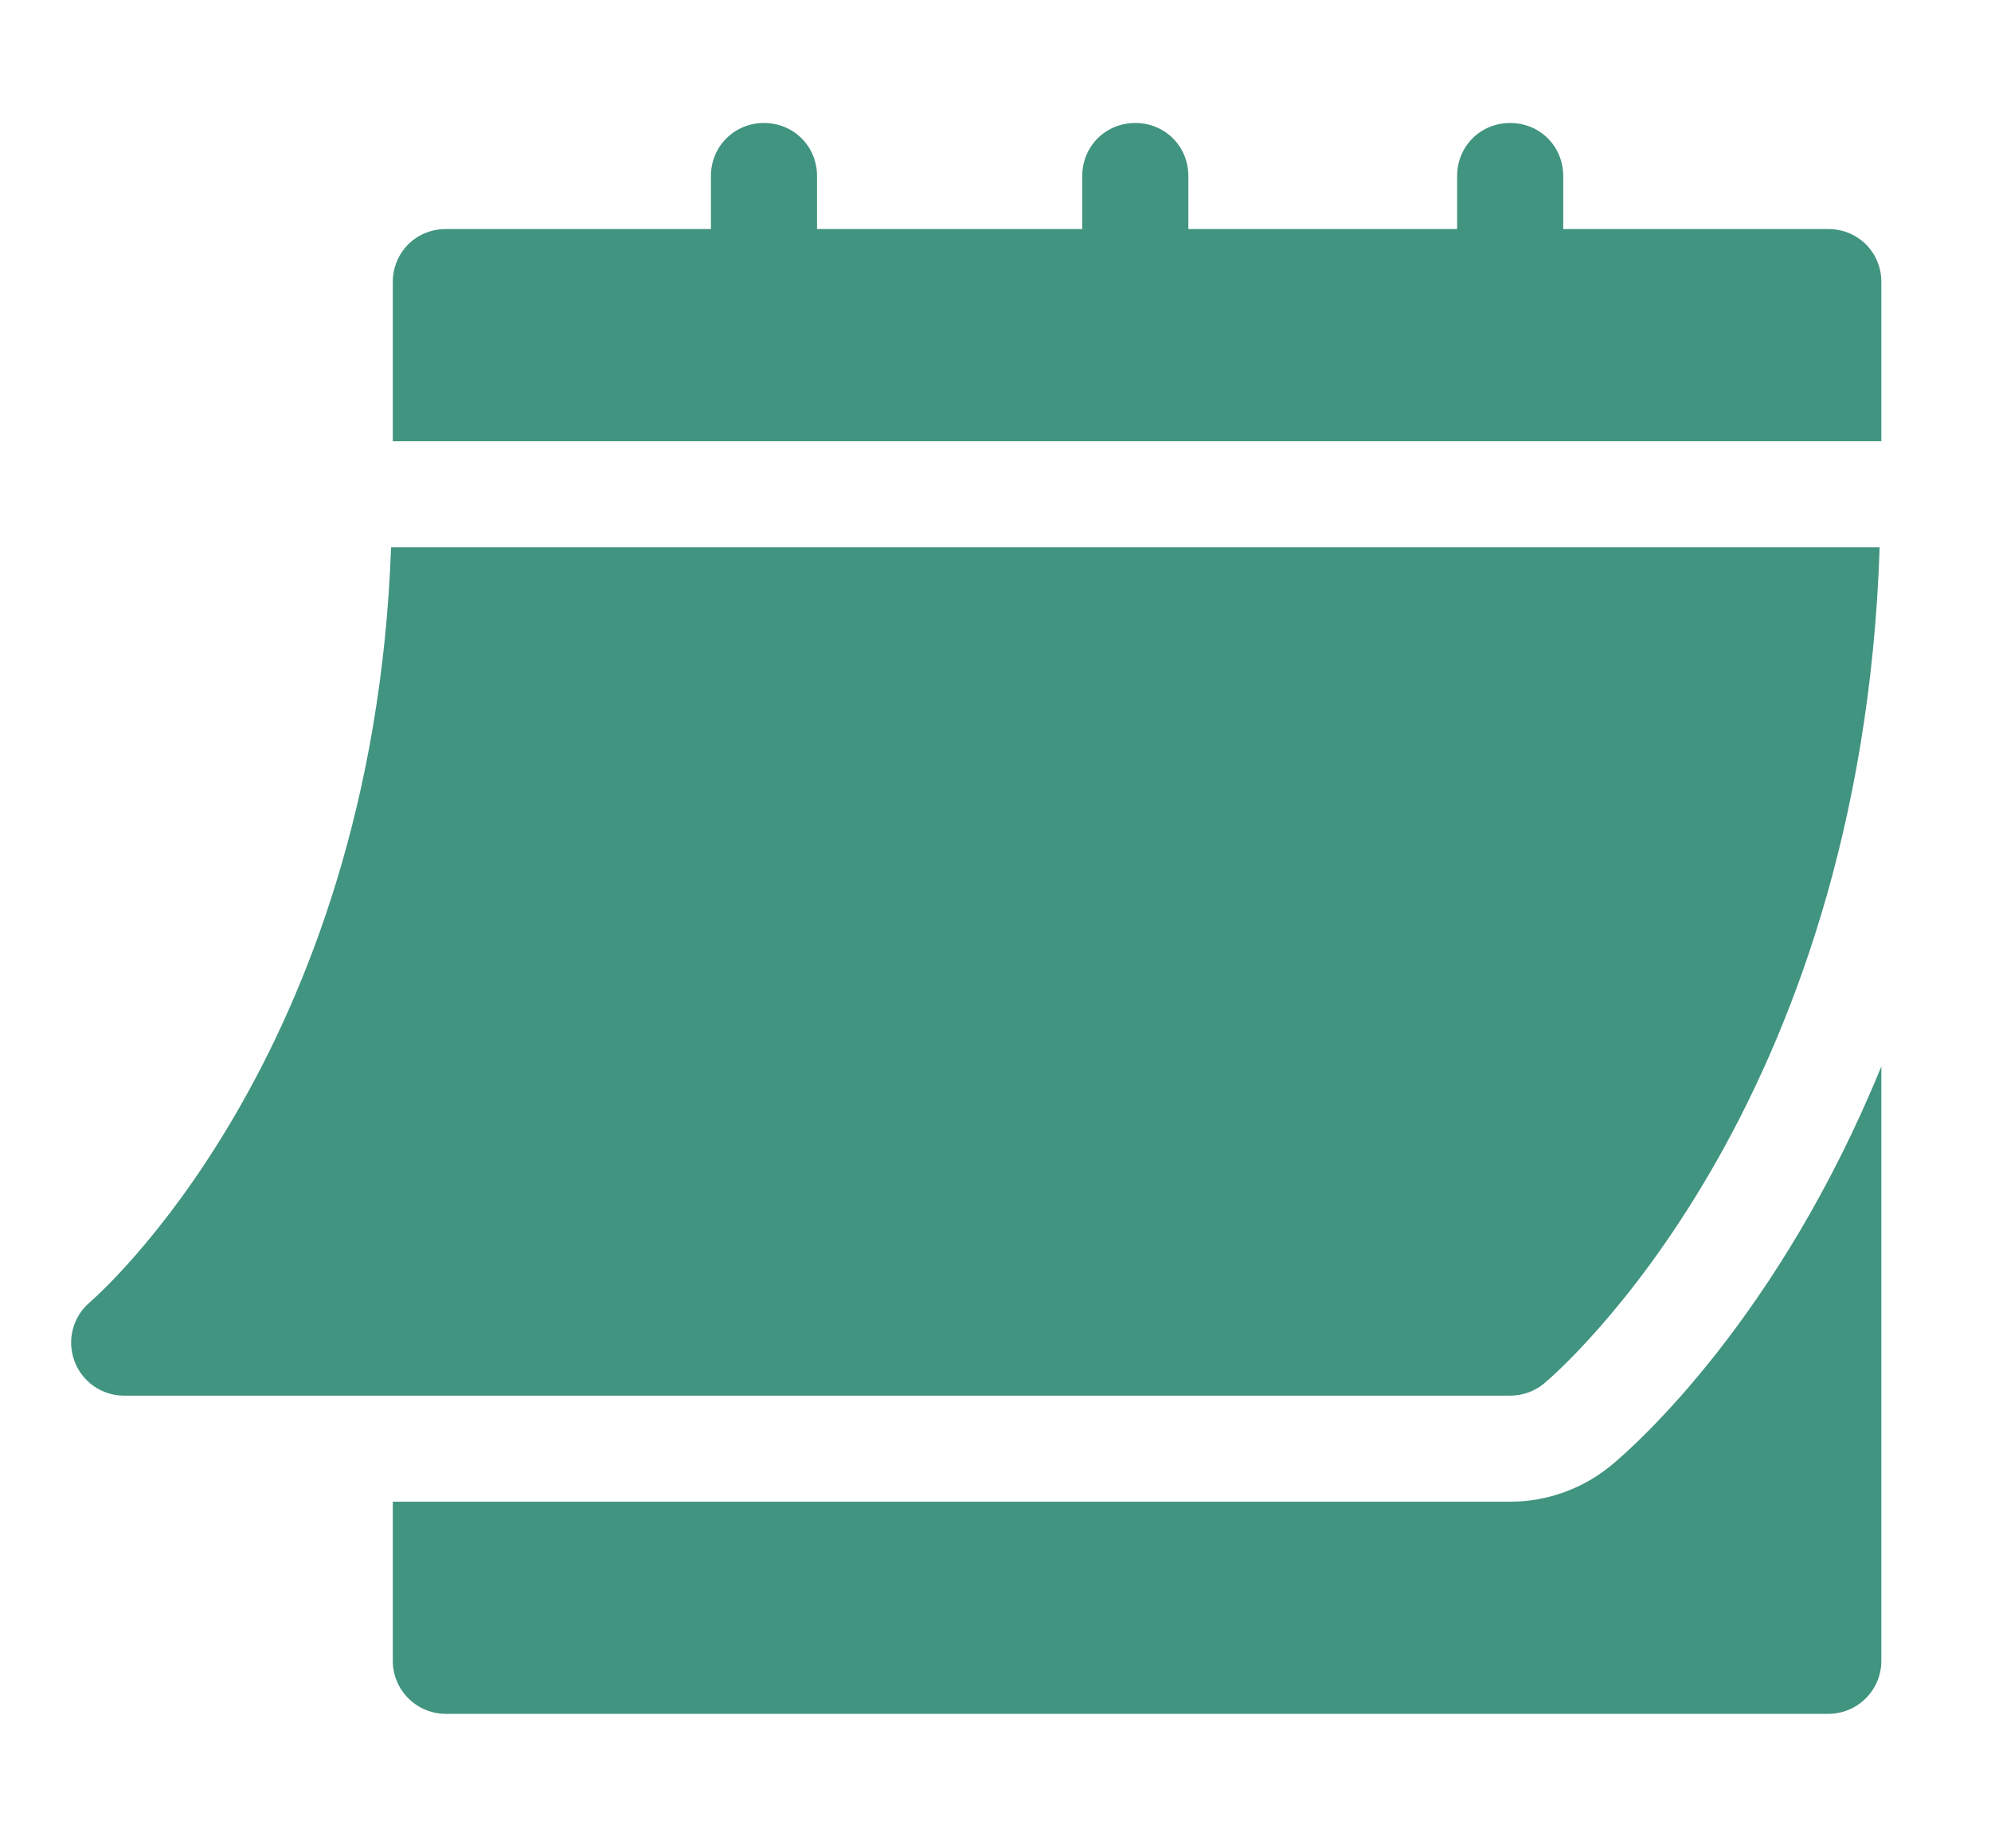
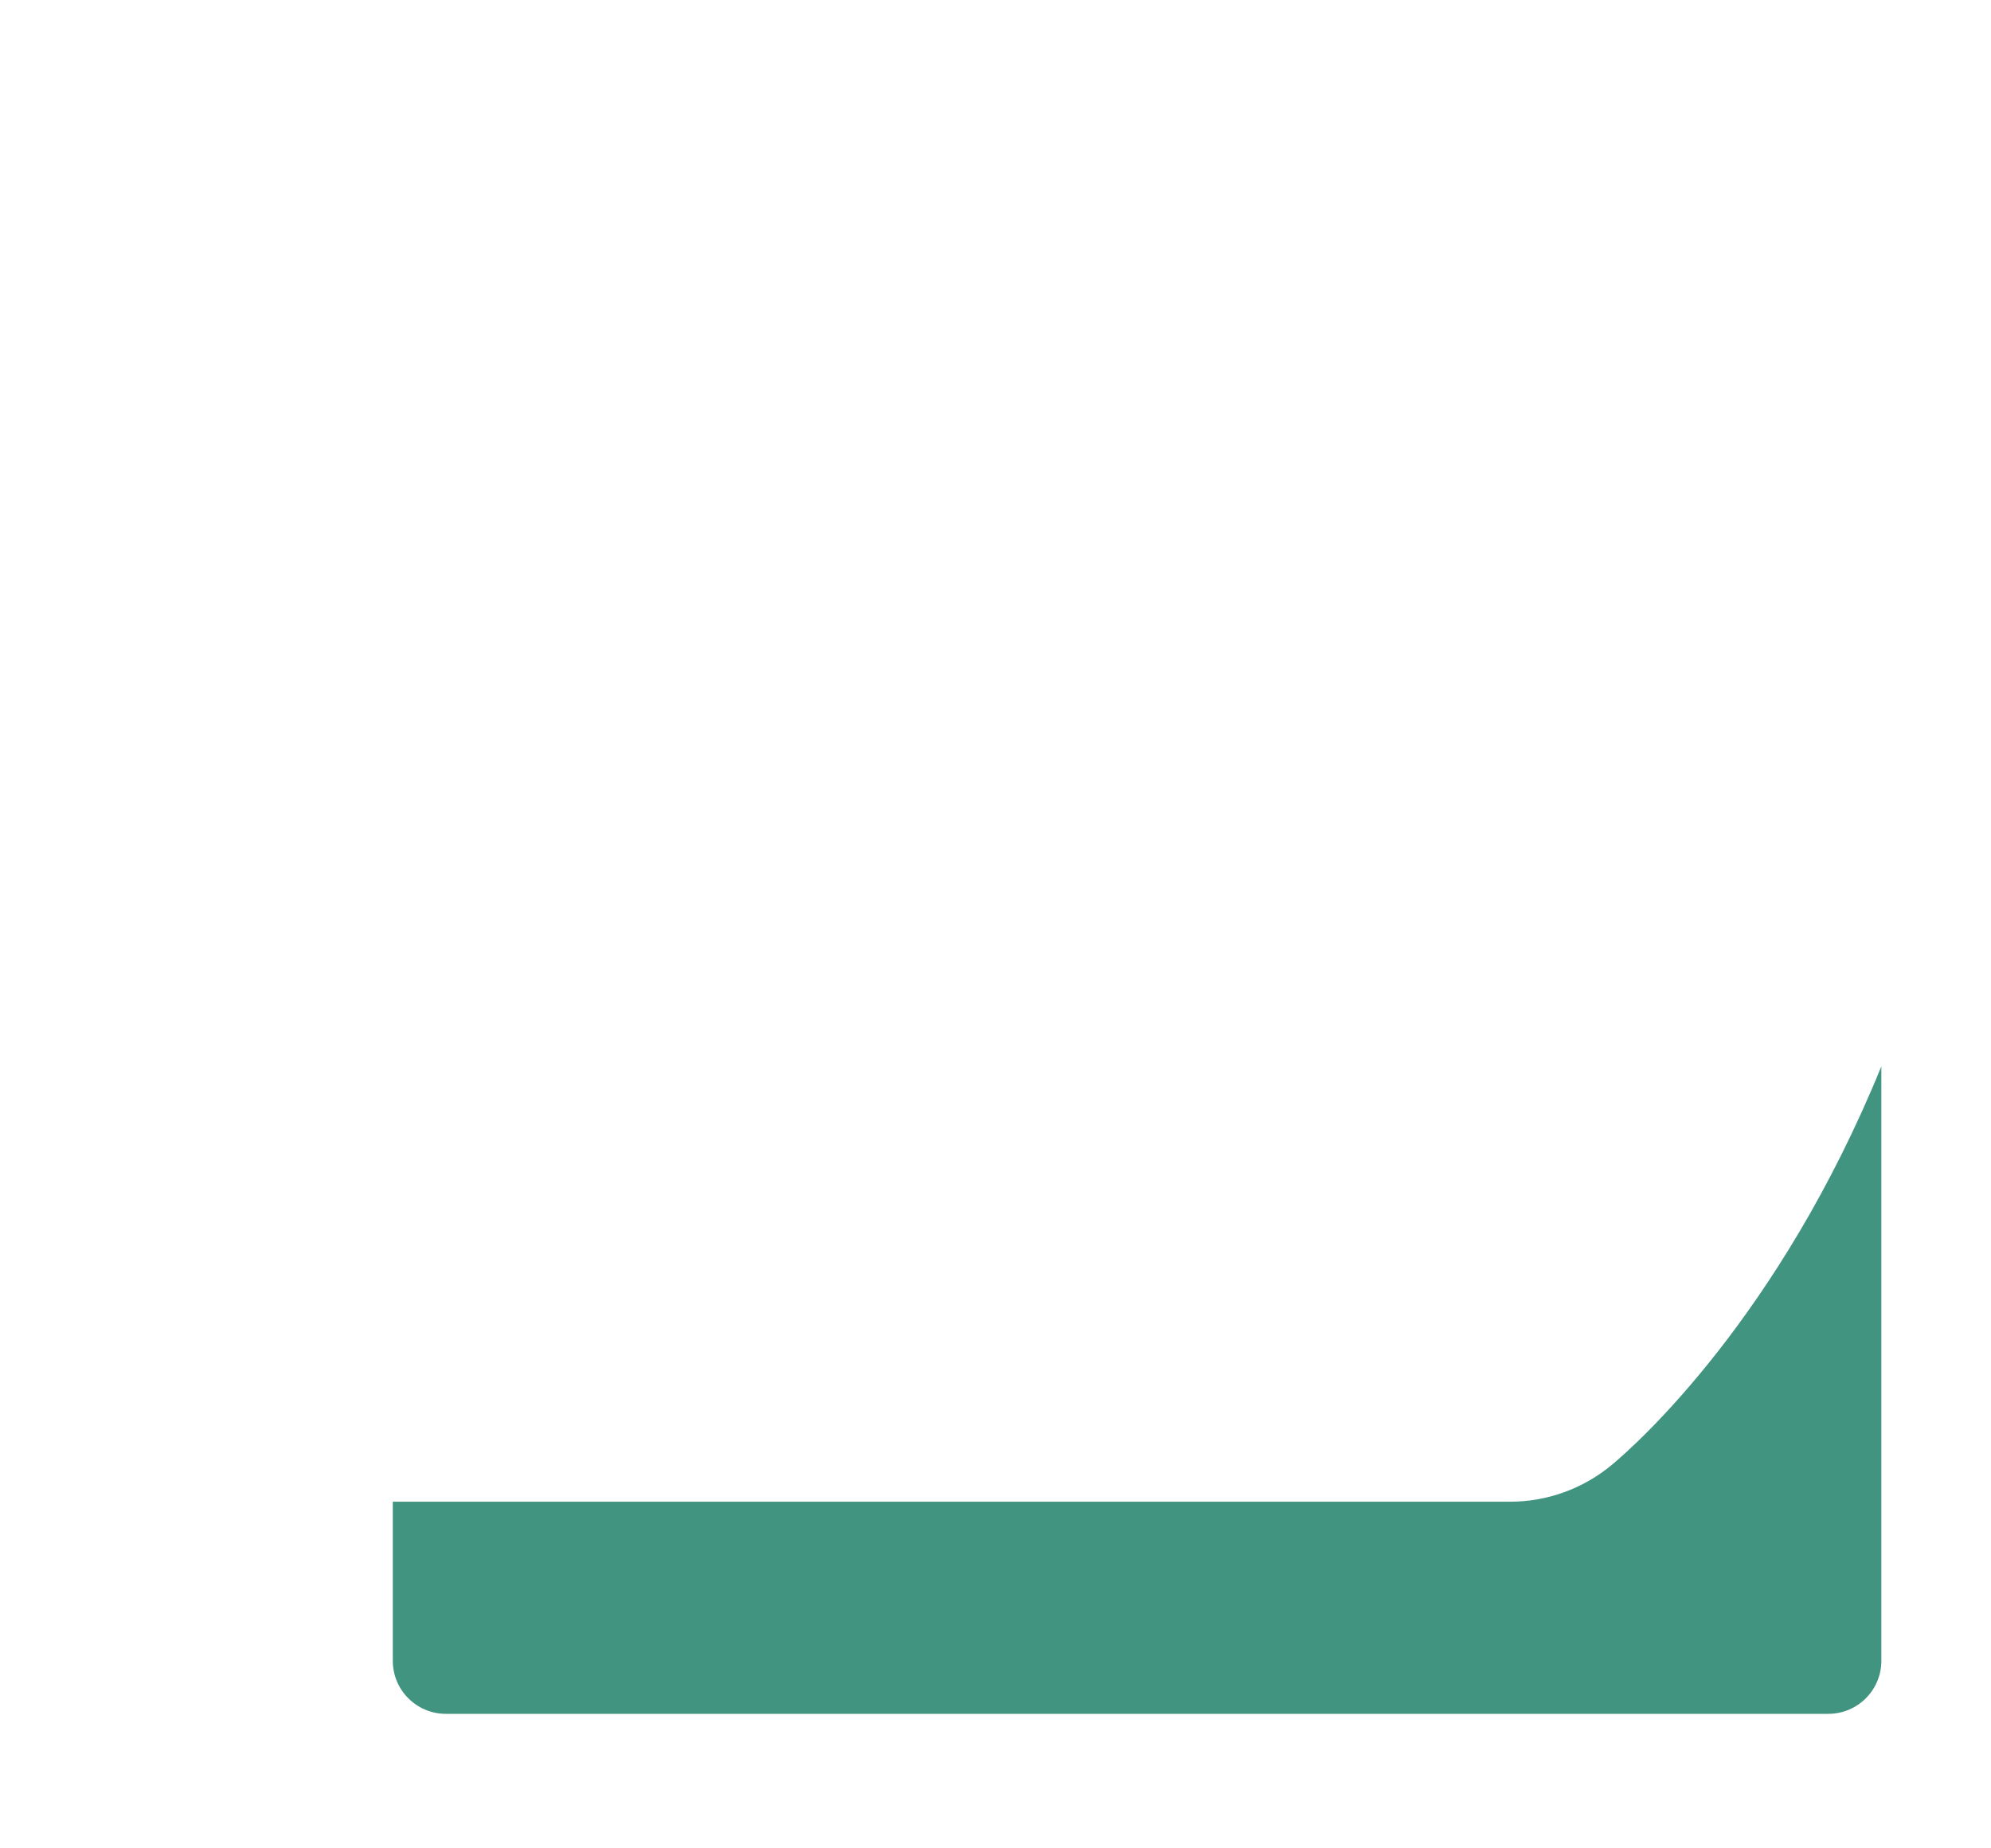
<svg xmlns="http://www.w3.org/2000/svg" width="14" height="13" viewBox="0 0 14 13" fill="none">
-   <path d="M0.872 9.816H10.619C10.706 9.816 10.791 9.786 10.858 9.73C10.951 9.652 13.087 7.815 13.217 3.849H2.75C2.62 7.449 0.653 9.141 0.633 9.158C0.513 9.259 0.469 9.424 0.523 9.571C0.576 9.718 0.716 9.816 0.872 9.816Z" fill="#419480" />
-   <path d="M12.856 1.611H10.992V1.238C10.992 1.029 10.828 0.865 10.619 0.865C10.41 0.865 10.246 1.029 10.246 1.238V1.611H8.356V1.238C8.356 1.029 8.192 0.865 7.983 0.865C7.774 0.865 7.61 1.029 7.61 1.238V1.611H5.745V1.238C5.745 1.029 5.581 0.865 5.372 0.865C5.164 0.865 4.999 1.029 4.999 1.238V1.611H3.135C2.926 1.611 2.762 1.775 2.762 1.984V3.103H13.229V1.984C13.229 1.775 13.065 1.611 12.856 1.611Z" fill="#419480" />
  <path d="M11.336 10.301C11.134 10.47 10.88 10.562 10.619 10.562H2.762V11.681C2.762 11.887 2.929 12.054 3.135 12.054H12.856C13.062 12.054 13.229 11.887 13.229 11.681V7.5C12.51 9.264 11.507 10.159 11.336 10.301Z" fill="#419480" />
</svg>